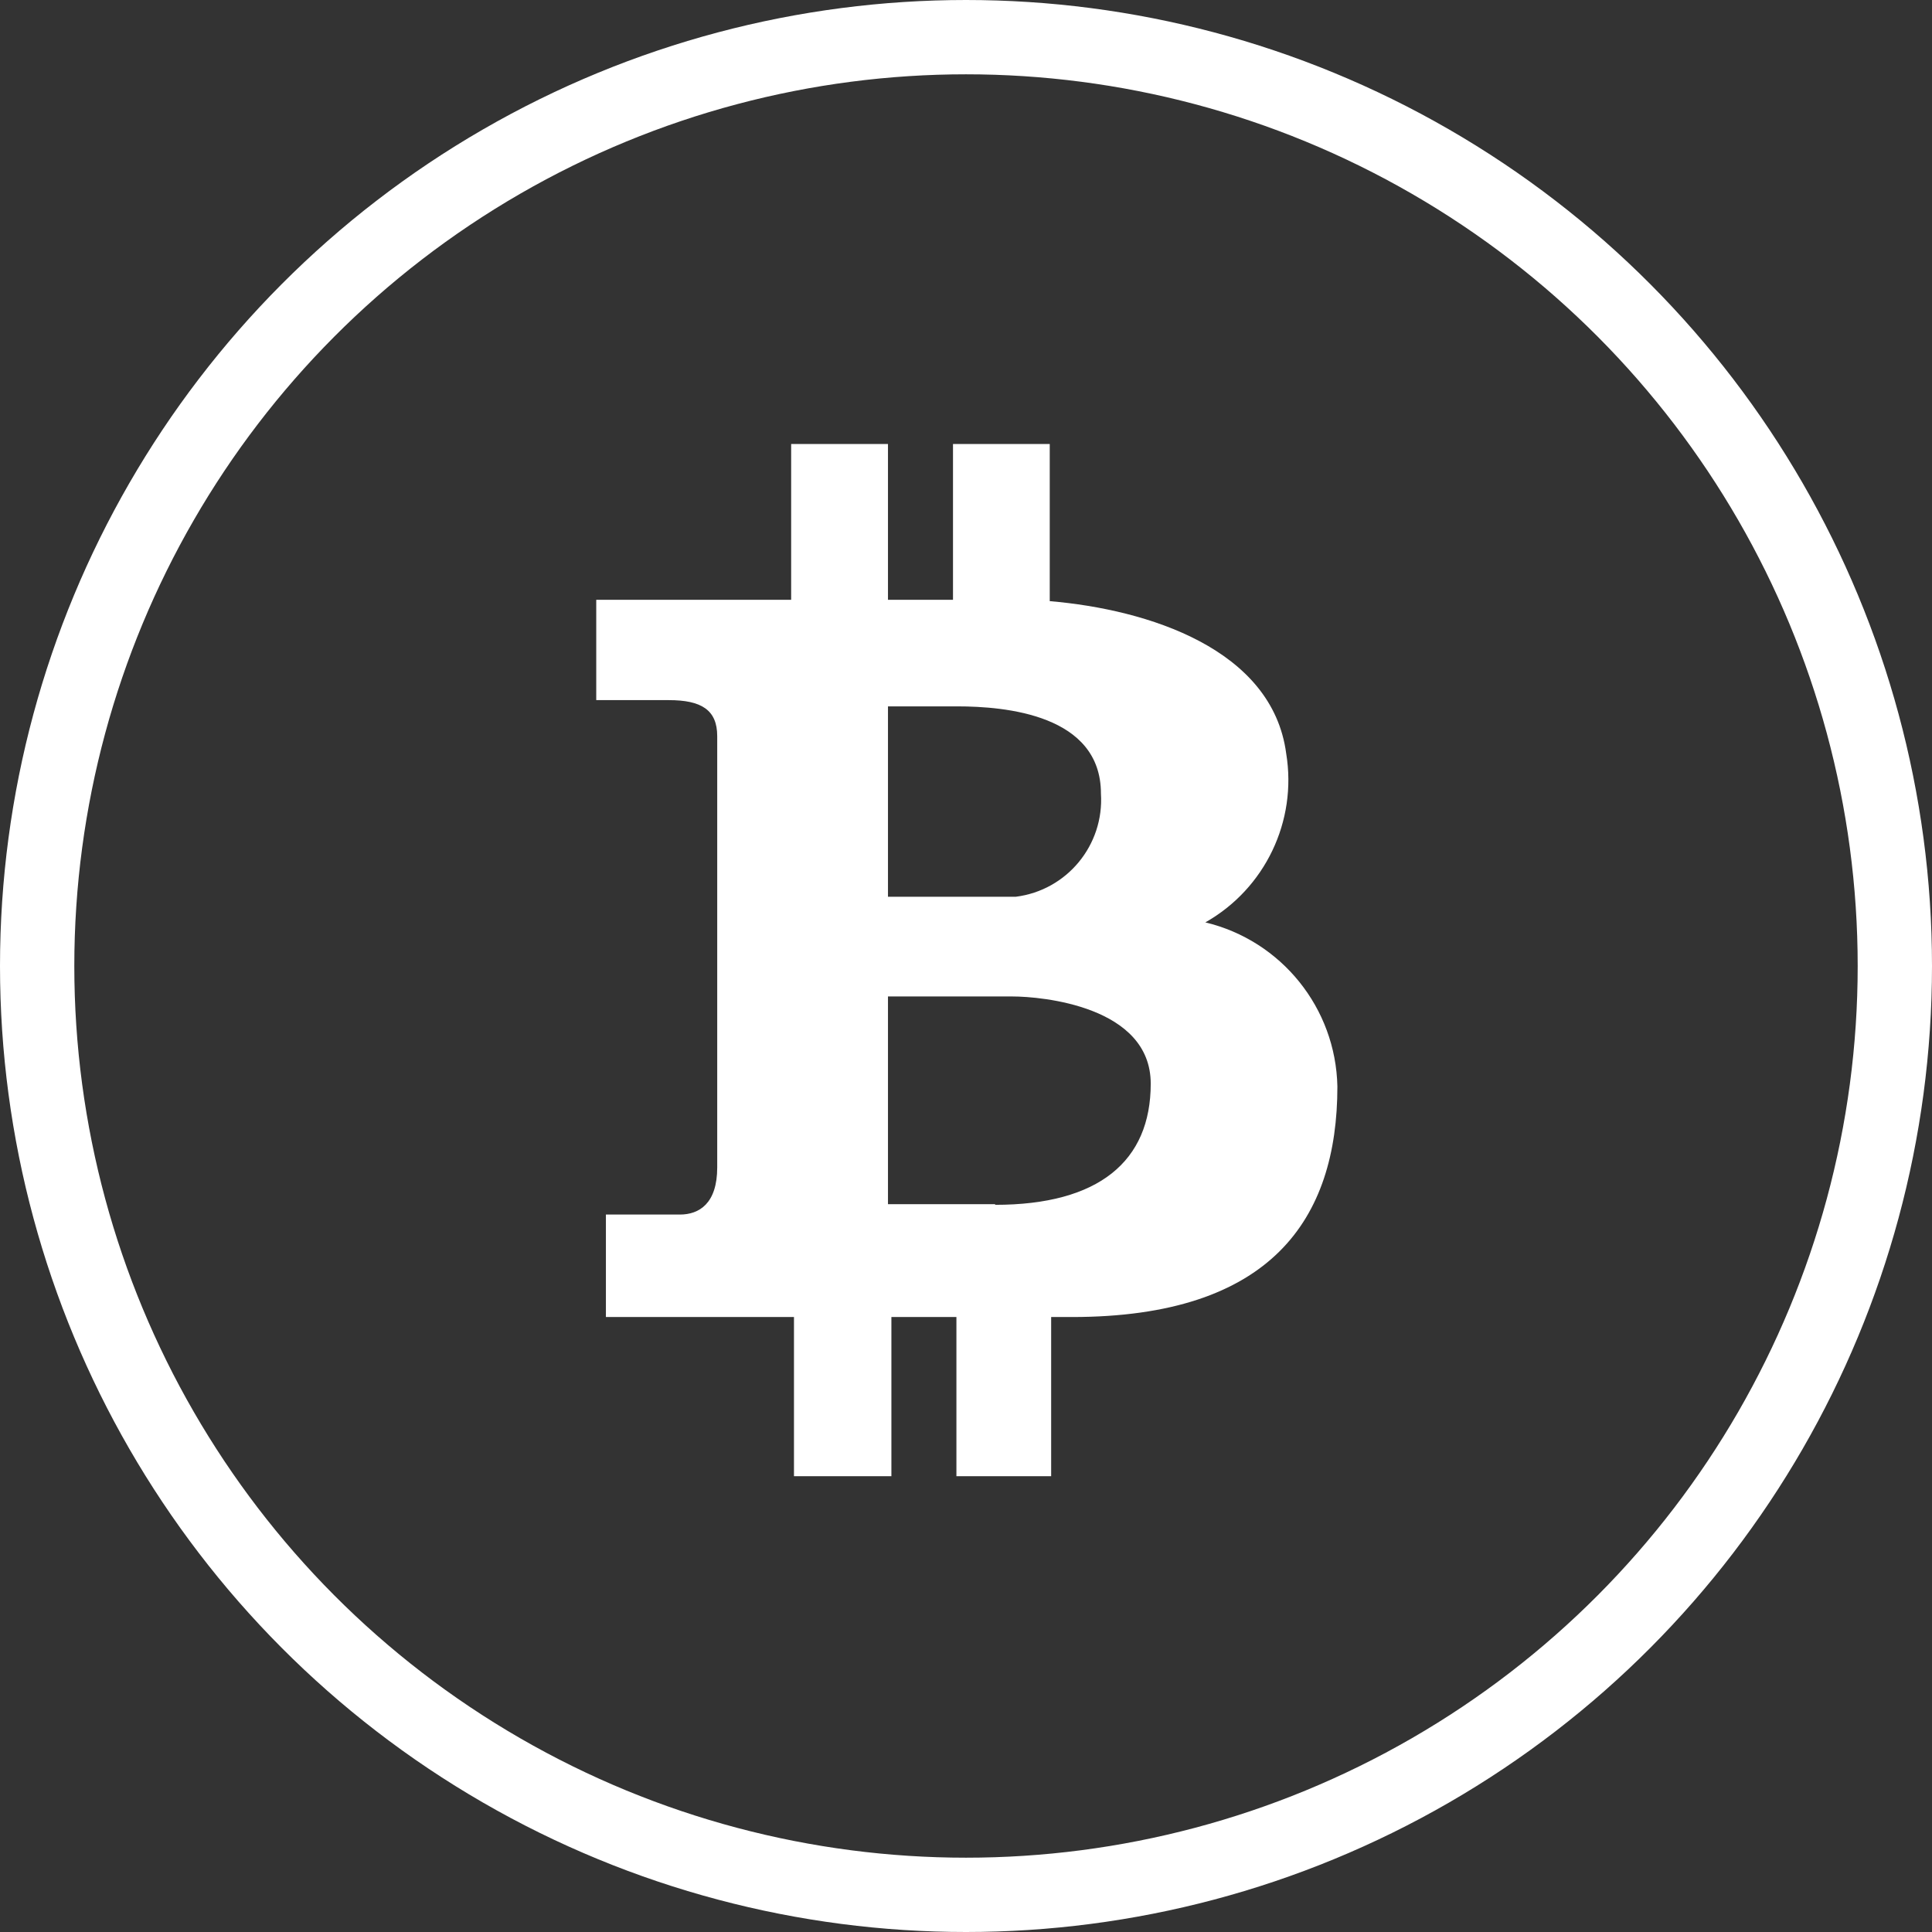
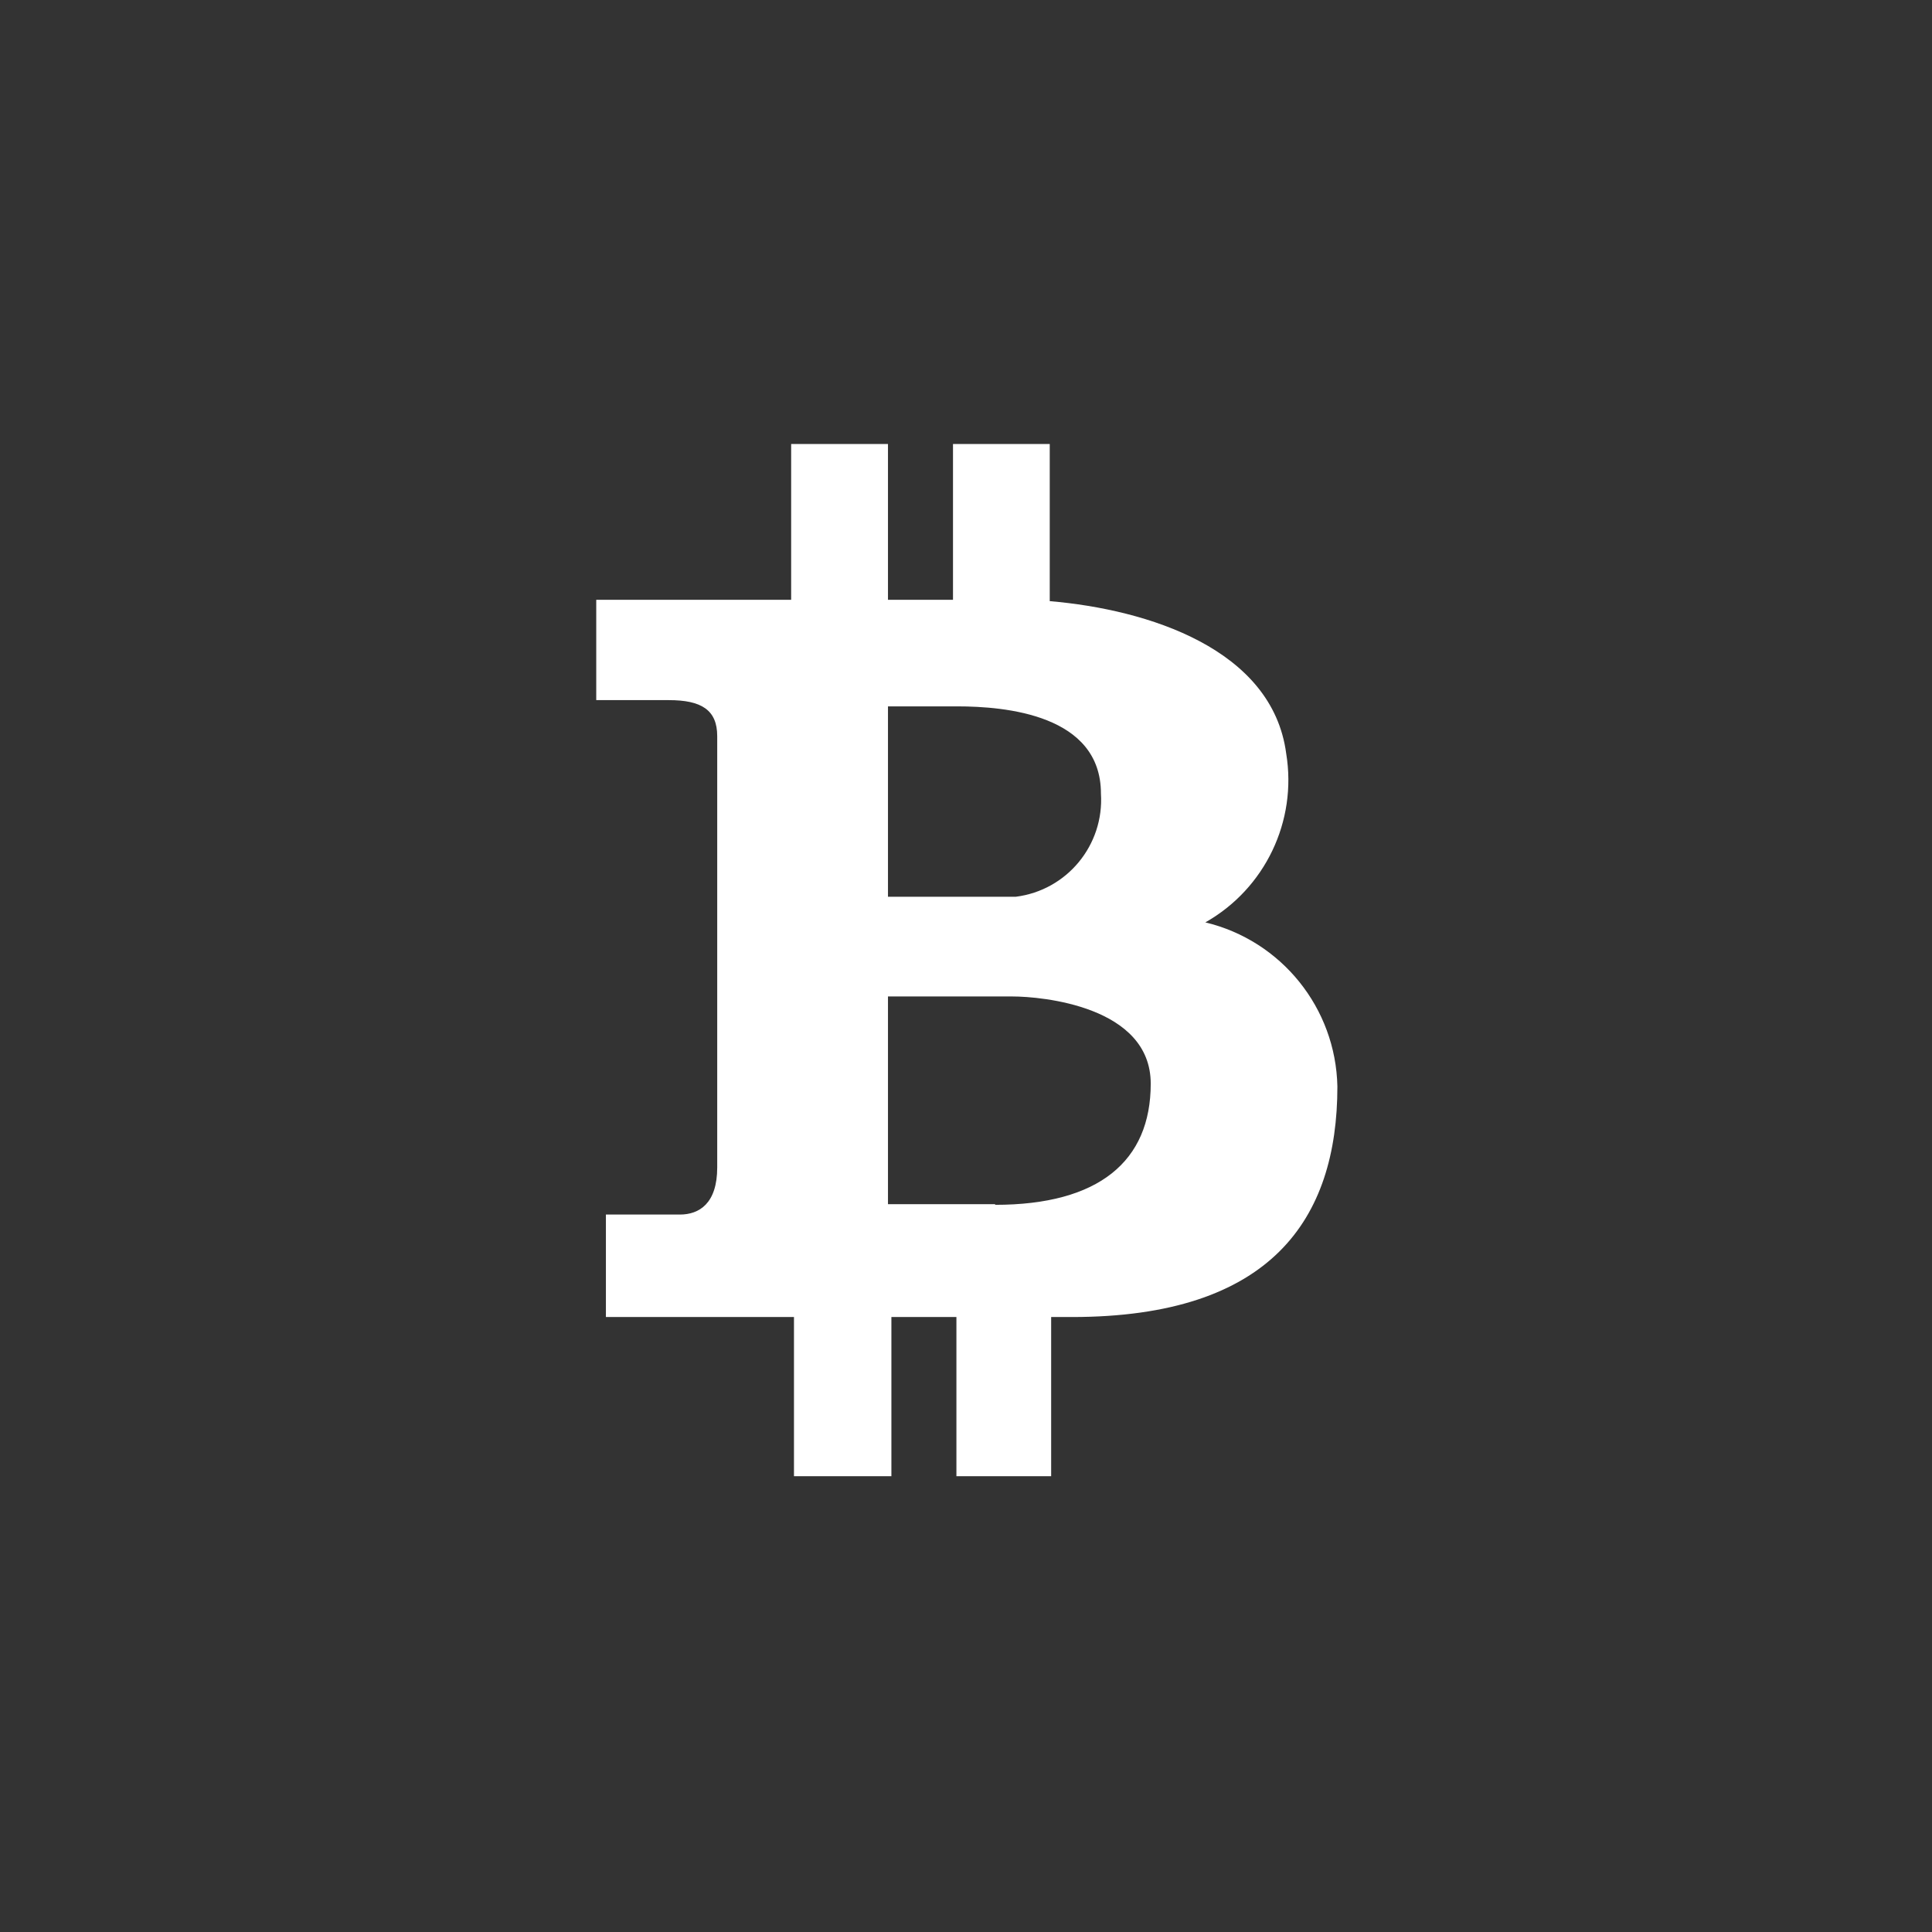
<svg xmlns="http://www.w3.org/2000/svg" width="26" height="26" viewBox="0 0 26 26" fill="none">
  <rect x="0" y="0" width="26" height="26" fill="#333333" stroke="none" />
  <path d="M16.221 12.413C17.024 11.959 17.459 11.051 17.309 10.14C17.123 8.733 15.448 8.202 14.127 8.09V5.975H12.825V8.072H11.95V5.975H10.647V8.072H8.024V9.422H9.001C9.438 9.422 9.652 9.553 9.652 9.907V15.711C9.652 16.196 9.41 16.345 9.149 16.345H8.154V17.724H10.685V19.866H11.996V17.724H12.871V19.866H14.146V17.724H14.425C17.104 17.724 17.998 16.41 17.998 14.621C17.976 13.566 17.246 12.659 16.221 12.413ZM11.95 9.506H12.88C13.532 9.506 14.816 9.618 14.816 10.68C14.86 11.373 14.359 11.981 13.671 12.068H11.95V9.506ZM13.392 16.214V16.205H11.95V13.41H13.625C14.015 13.41 15.486 13.54 15.486 14.584C15.486 15.627 14.788 16.214 13.392 16.214Z" fill="white" />
-   <circle cx="13" cy="13" r="12.5" stroke="white" />
</svg>